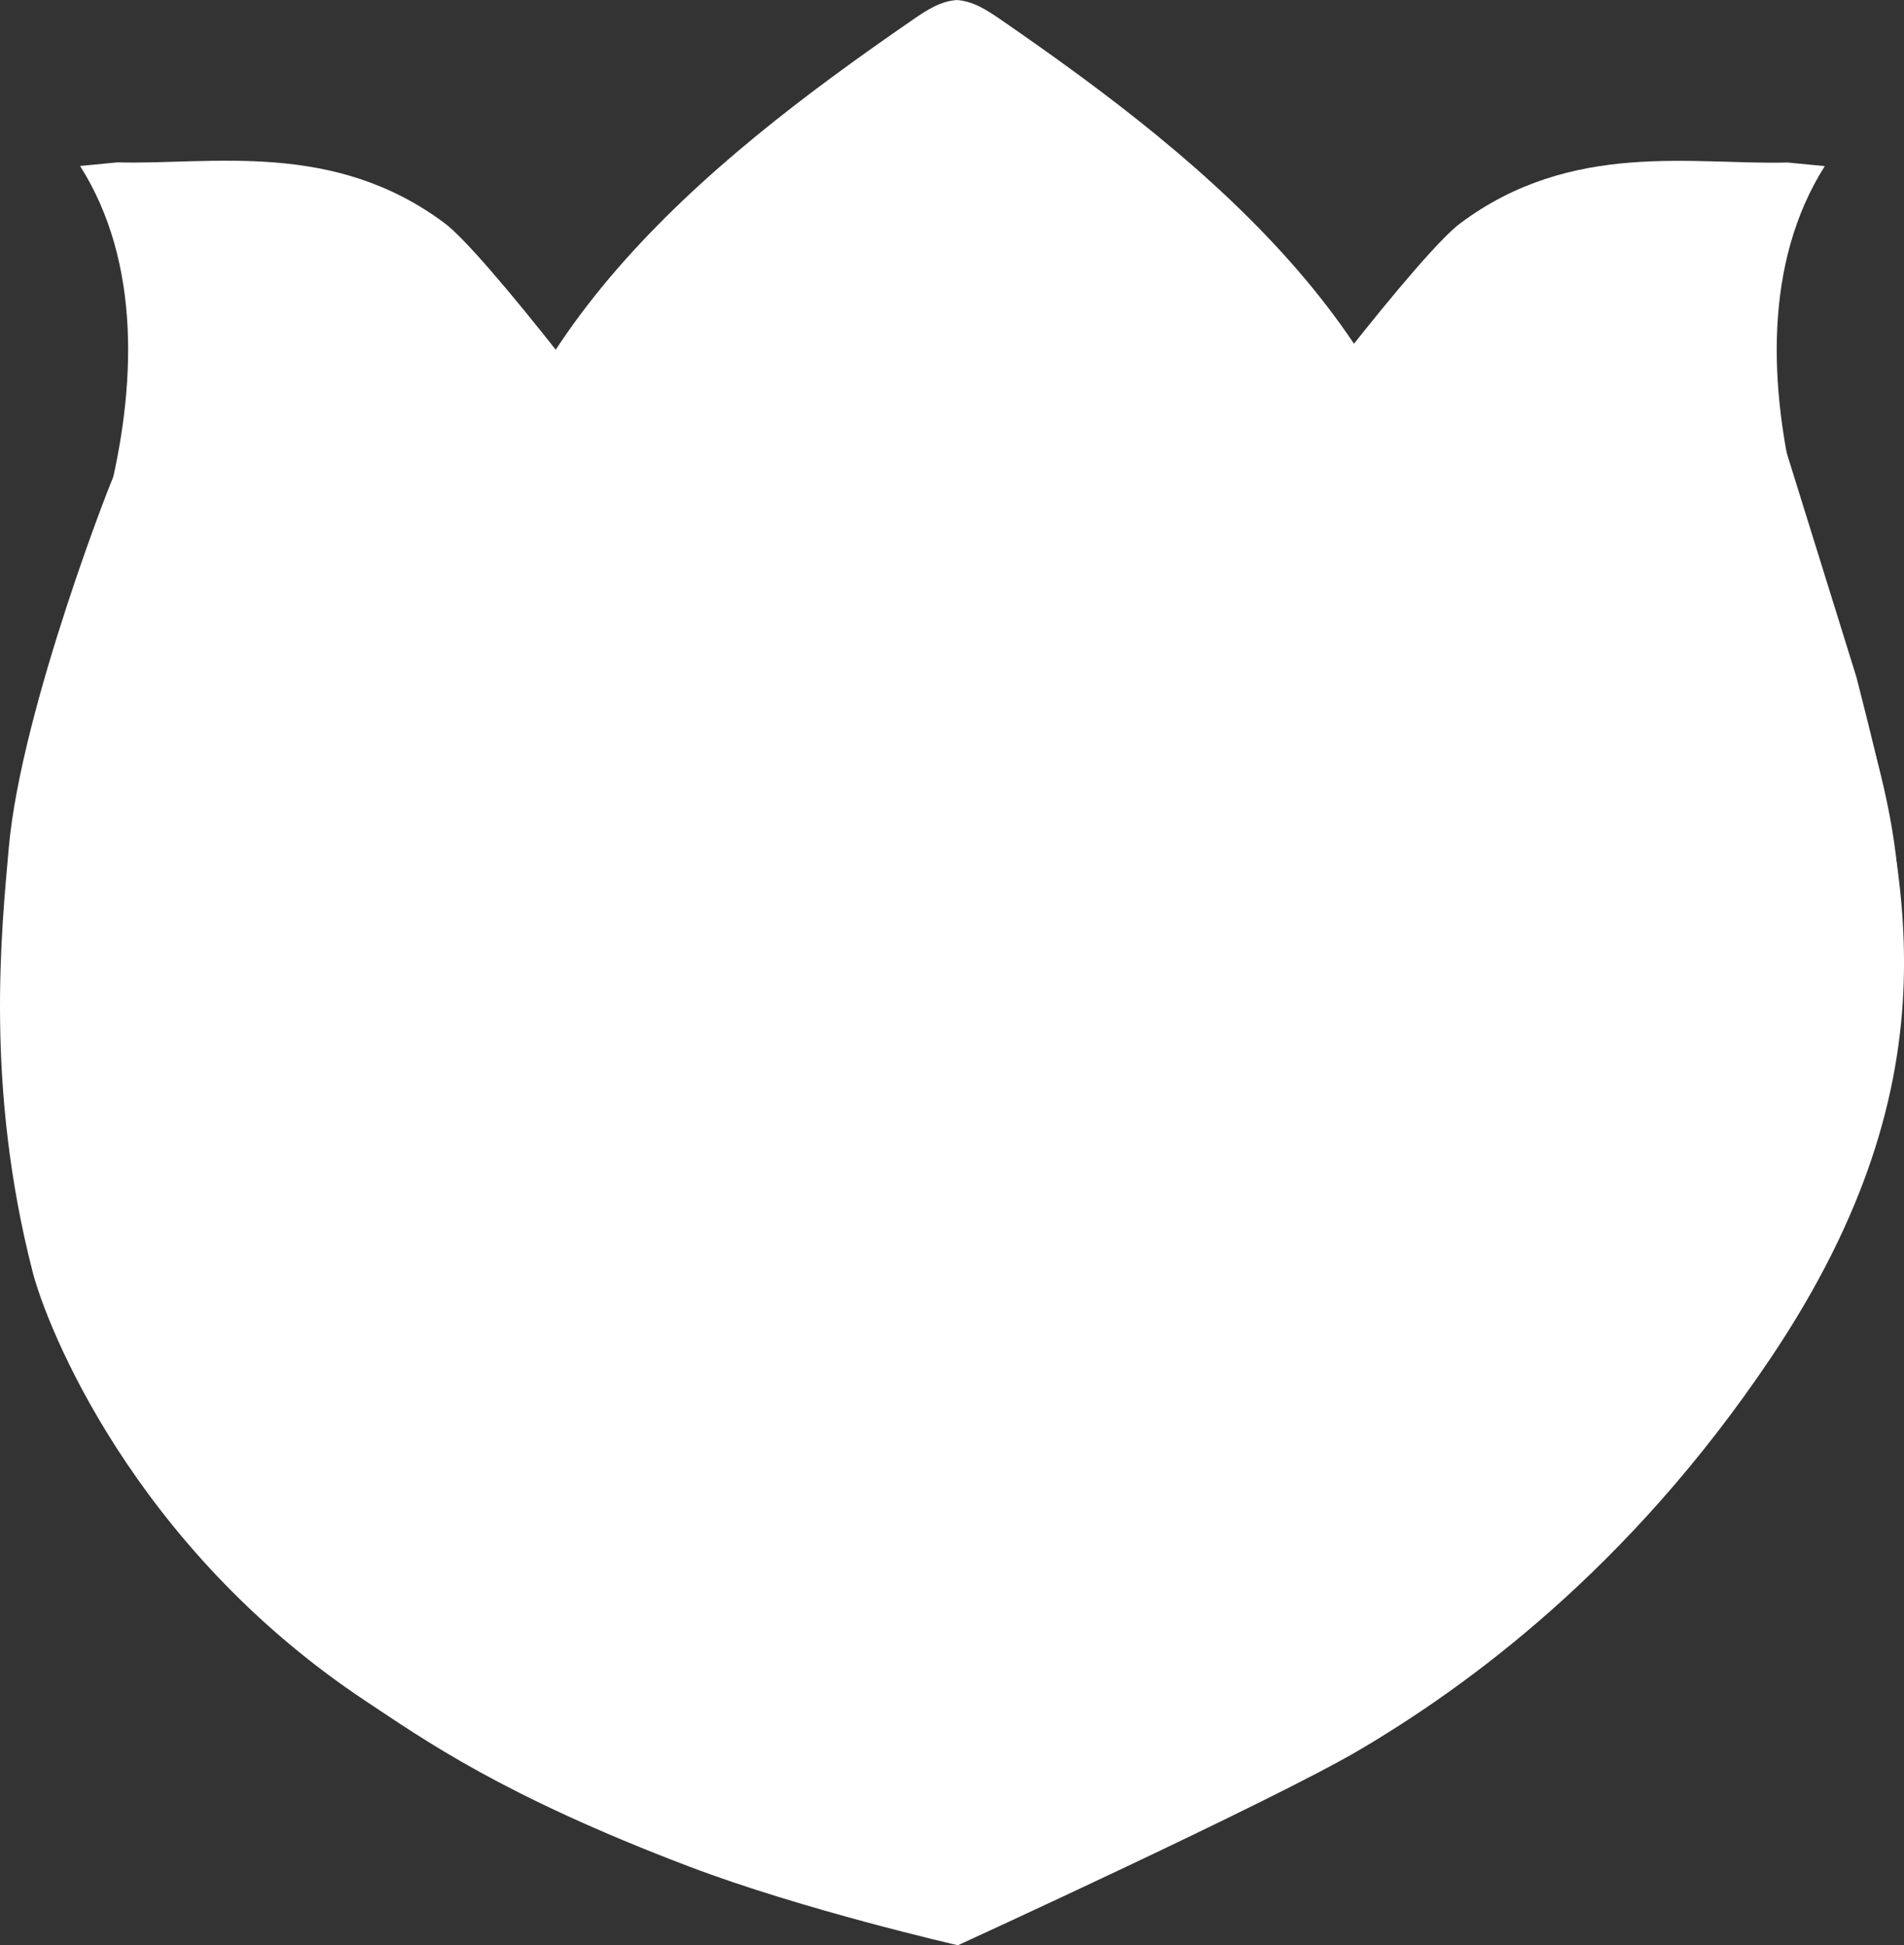
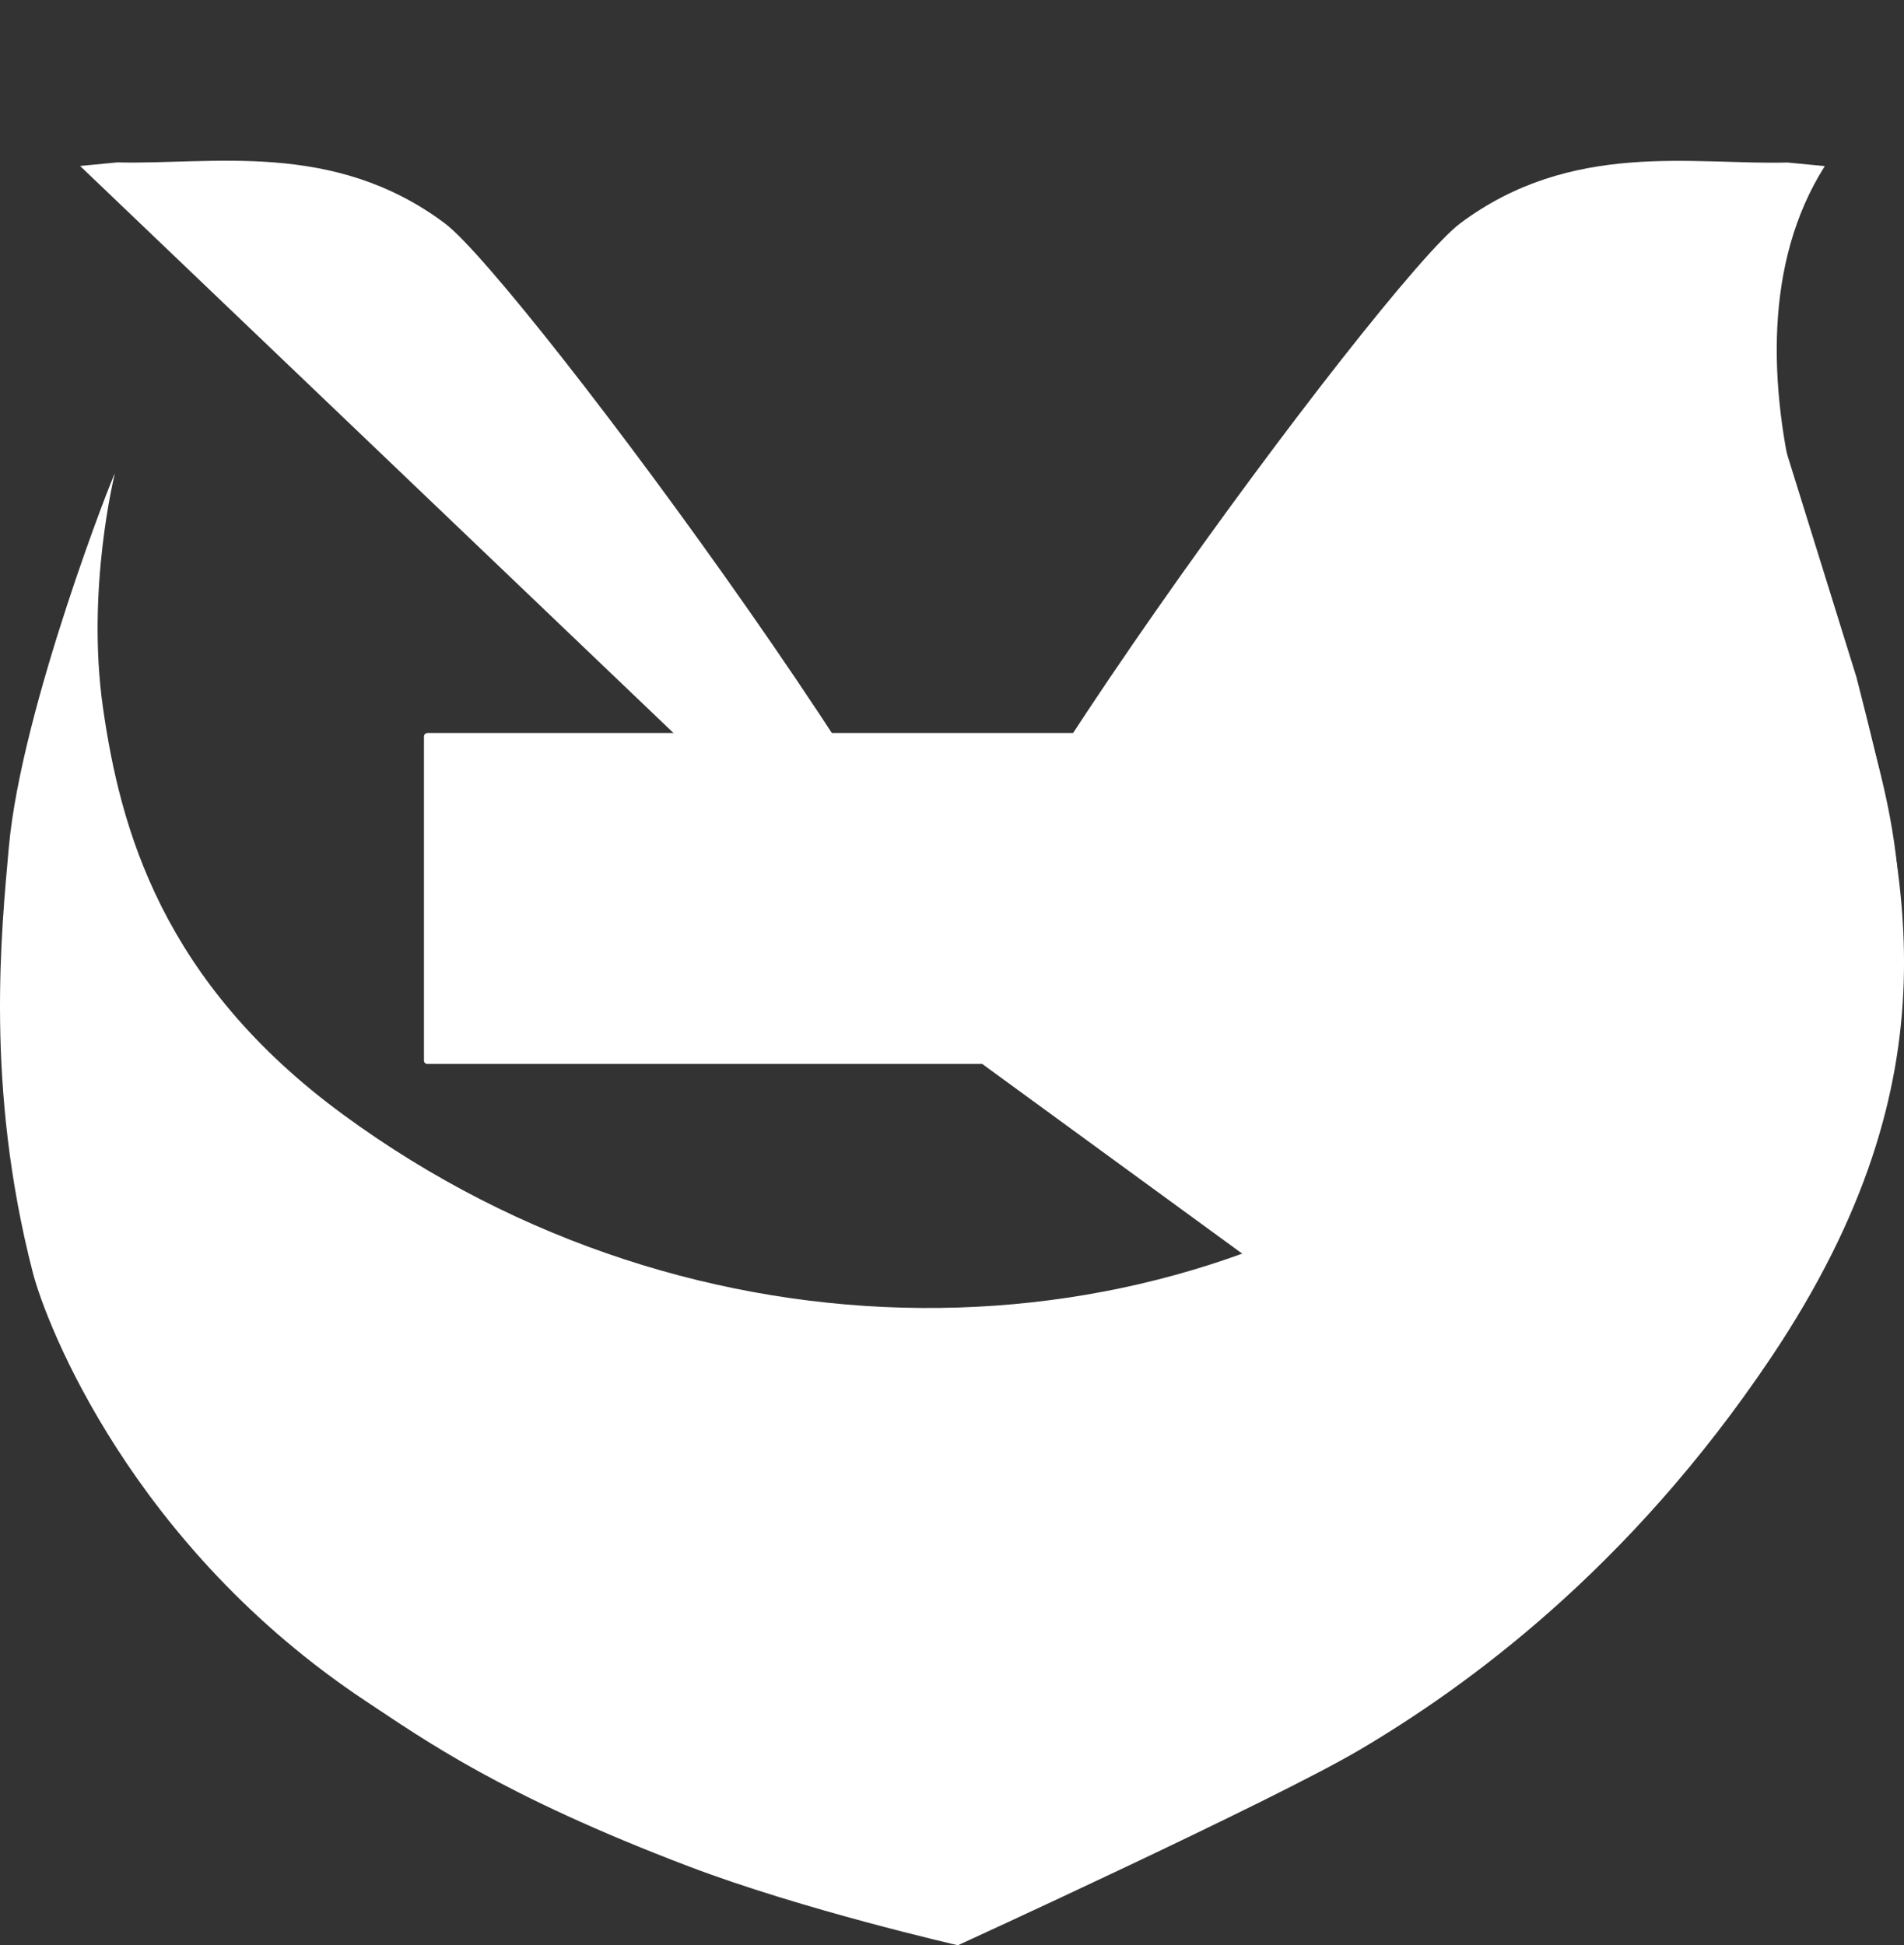
<svg xmlns="http://www.w3.org/2000/svg" xmlns:xlink="http://www.w3.org/1999/xlink" data-name="Layer 2" viewBox="0 0 565.86 578.15">
  <rect x="0" y="0" width="565.86" height="578.15" fill="#333333" stroke="none" />
  <defs>
    <style>
      .cls-1 {
        fill: #fff;
      }
    </style>
    <linearGradient id="linear-gradient" x1="251.44" y1="573.07" x2="251.44" y2="132.48" gradientUnits="userSpaceOnUse">
      <stop offset=".38" stop-color="#357480" />
      <stop offset=".49" stop-color="#387d7f" />
      <stop offset=".55" stop-color="#3b857f" />
      <stop offset=".85" stop-color="#67b798" />
      <stop offset="1" stop-color="#a0d677" />
    </linearGradient>
    <linearGradient id="linear-gradient-2" x1="419.92" y1="443.9" x2="419.92" y2="47.81" gradientUnits="userSpaceOnUse">
      <stop offset=".38" stop-color="#357480" />
      <stop offset=".49" stop-color="#387d7f" />
      <stop offset=".55" stop-color="#3b857f" />
      <stop offset=".83" stop-color="#67b798" />
      <stop offset=".99" stop-color="#a0d678" />
    </linearGradient>
    <linearGradient id="linear-gradient-3" x1="11736.18" y1="443.86" x2="11736.18" y2="47.77" gradientTransform="translate(11882.37) rotate(-180) scale(1 -1)" xlink:href="#linear-gradient-2" />
    <linearGradient id="linear-gradient-4" x1="11624.89" y1="312.8" x2="11624.89" y2="0" gradientTransform="translate(11909.27) rotate(-180) scale(1 -1)" gradientUnits="userSpaceOnUse">
      <stop offset=".46" stop-color="#357480" />
      <stop offset=".55" stop-color="#387d7f" />
      <stop offset=".6" stop-color="#3b857f" />
      <stop offset=".85" stop-color="#67b798" />
      <stop offset="1" stop-color="#a5d485" />
    </linearGradient>
    <linearGradient id="linear-gradient-5" x1="282.93" y1="578.15" x2="282.93" y2="130.78" gradientUnits="userSpaceOnUse">
      <stop offset=".04" stop-color="#358c8c" />
      <stop offset=".12" stop-color="#3b958e" />
      <stop offset=".22" stop-color="#48a694" />
      <stop offset=".44" stop-color="#5bb299" />
      <stop offset=".79" stop-color="#b2df6d" />
    </linearGradient>
  </defs>
  <g id="_3" data-name="3">
    <g id="_0" data-name="0">
      <g id="Layer_60" data-name="Layer 60">
-         <path class="cls-1" d="M493.4,434.31c-5.3,5.9-10.81,11.58-16.49,17.02-59.09,56.54-135.3,91.33-211.22,121.74-19.42-15.74-40.98-28.82-63.9-38.78-19.43-8.44-39.87-14.66-58.44-24.86-22.82-12.53-42.05-30.63-60.06-49.43-26.11-27.26-50.76-57.34-62.74-93.14-6.75-20.19-9.24-41.56-10.38-62.82-1.46-27.3-.75-54.78,3.58-81.77,5.17-32.28,79.22-17.55,84.57-49.8,5.35-32.25,27.03,15.81,12.65-13.55,24.84-4.83-11.03-21.05,8.13-4.52,44.73,38.6,14.24-41.3,31.31-17.36" />
        <path class="cls-1" d="M275.56,304.29c-7.45-27,135.94-221.09,158.37-237.88,33.21-24.85,69.32-17.35,97.31-18.11l11.08,1.07c-18.25,28.79-16.64,66.02-8.3,99.07,8.34,33.05,22.71,64.55,28.32,98.17,13.48,80.66-36.37,140.73-95.46,197.28" />
-         <path class="cls-1" d="M290.56,304.25c7.45-27-135.94-221.09-158.37-237.88-33.21-24.85-69.32-17.35-97.31-18.11l-11.08,1.07c18.25,28.79,16.64,66.02,8.3,99.07-8.34,33.05-22.71,64.55-28.32,98.17-13.48,80.66,36.37,140.73,95.46,197.28" />
-         <path class="cls-1" d="M284.5,0c-4.91.29-9.07,3-12.87,5.62-32.36,22.26-63.7,46.05-88.3,74.41-24.6,28.37-42.27,61.78-44.5,96.77-9.75,67.02,120.26,136.65,145.56,135.99.19,0,.38-.01.56-.02h-1.16c.19,0,.38.01.56.02,25.29.65,155.31-68.97,145.56-135.99-2.23-34.99-19.9-68.4-44.5-96.77-24.6-28.37-55.94-52.15-88.3-74.41-3.8-2.62-7.96-5.33-12.87-5.62" />
+         <path class="cls-1" d="M290.56,304.25c7.45-27-135.94-221.09-158.37-237.88-33.21-24.85-69.32-17.35-97.31-18.11l-11.08,1.07" />
        <rect class="cls-1" x="235.45" y="108.4" width="98.37" height="317.26" rx="1" ry="1" transform="translate(17.6 551.67) rotate(-90)" />
-         <rect class="cls-1" x="234.61" y="108.4" width="100.06" height="317.26" rx="1" ry="1" />
        <path class="cls-1" d="M34.1,140.87s-8.54,34.21-3.5,69.45c5.13,35.84,17.41,81.44,71.55,121.08,104.57,76.58,242.16,74.55,332.97,5.42,77.79-59.21,94.68-206.04,94.68-206.04,0,0,21.85,70.16,21.93,70.5,14.45,57.1,31.48,117.46-25.45,202.3-42.37,63.14-90.7,97.89-122.11,116.45-25.78,15.23-119.48,58.13-119.48,58.13,0,0-46-10.5-80.03-23.45-55.5-21.12-78.45-37.51-95.97-49.13-69.33-45.97-94.94-111.82-98.95-127.41C-4.47,323,.43,276.61,2.62,251.88c3.69-41.55,31.67-112.5,31.47-111.01Z" />
      </g>
    </g>
  </g>
</svg>